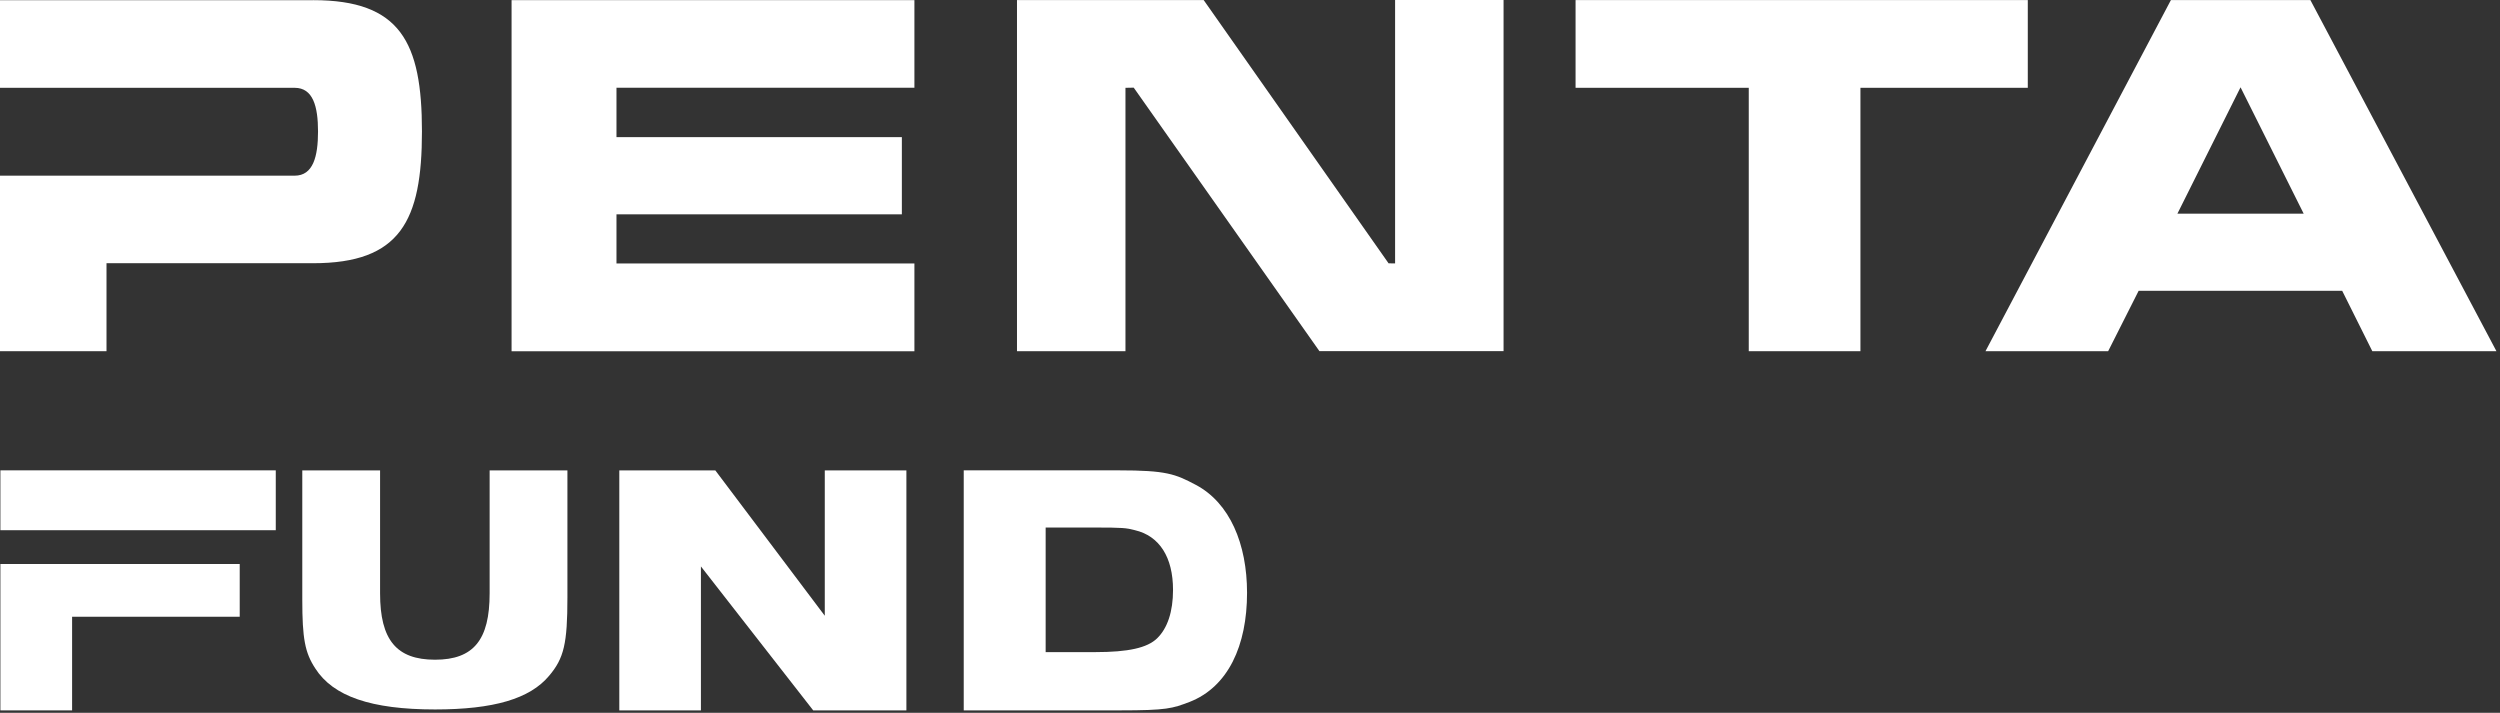
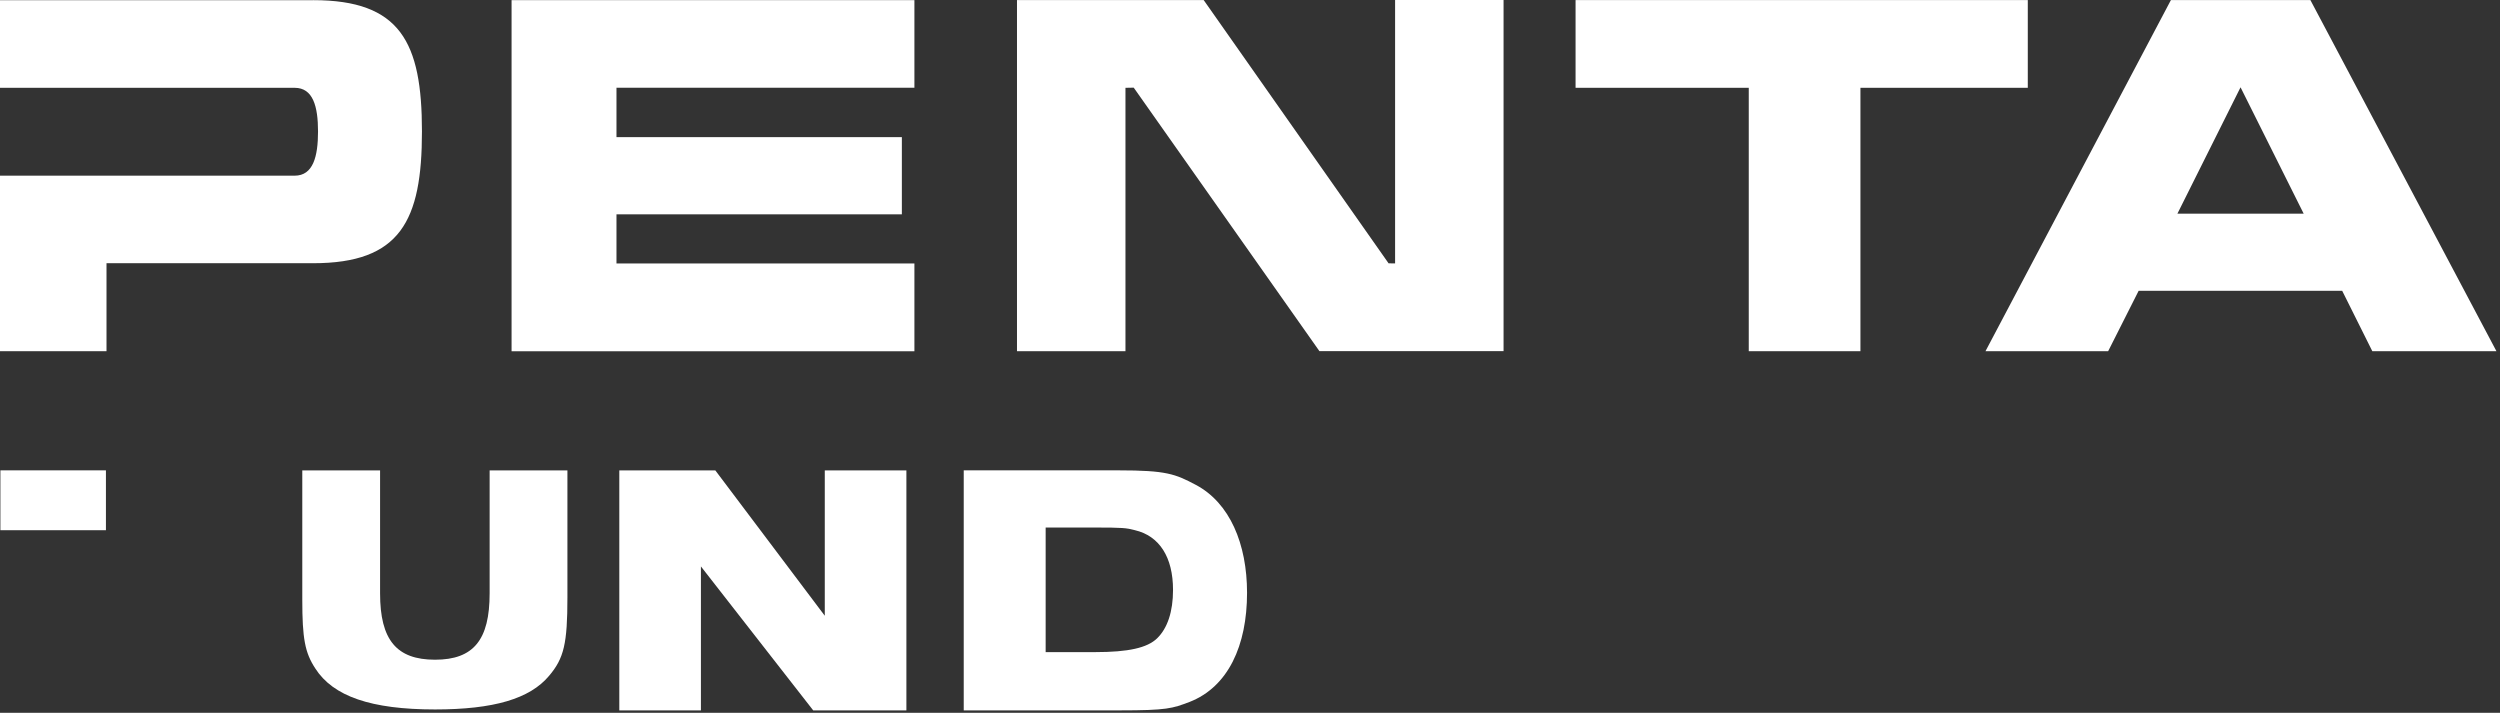
<svg xmlns="http://www.w3.org/2000/svg" width="484" height="138" viewBox="0 0 484 138" fill="none">
  <rect x="0" y="0" width="484" height="138" fill="#333333" stroke="none" />
  <path d="M270.1 51L268.83 50.98L233.03 0.01H196.89V67.99H217.89V17L219.49 16.97L255.44 67.98H291.09V0H270.09V50.99L270.1 51ZM421.55 41.36L433.77 16.9L445.99 41.36H421.55ZM447.29 0.01H420.29L384.39 67.99H408.14L414.04 56.3H453.45L459.28 67.99H483.31L447.29 0.01ZM392.58 0.01H305.03V17H338.56V67.99H360.18V17H392.58V0.01ZM99.04 68H177.03V51.01H119.35V41.49H174.6V26.55H119.35V16.99H177.03V0.03H99.04V68.01V68ZM60.63 0.04H0V17H57.05C60.6 17 61.57 20.59 61.57 25.46C61.57 30.33 60.61 34.01 57.05 34.01H0V67.99H20.62V50.96H60.61C77.5 50.96 81.69 42.77 81.69 25.45C81.69 8.13 77.5 0.03 60.63 0.03" fill="white" />
  <path d="M84.223 137.35C71.853 137.35 64.493 134.82 61.033 129.4C59.033 126.35 58.523 123.61 58.523 116.1V91.07H73.583V114.88C73.583 123.89 76.763 127.72 84.223 127.72C91.683 127.72 94.793 123.88 94.793 114.88V91.07H109.853V115.62C109.853 124.61 109.183 127.45 106.293 130.85C102.573 135.29 95.553 137.35 84.223 137.35Z" fill="white" />
  <path d="M157.438 137.53L135.698 109.66V137.53H119.898V91.07H138.488L159.678 119.21V91.07H175.478V137.53H157.438Z" fill="white" />
  <path d="M202.448 126.249H212.048C218.438 126.249 222.118 125.429 224.018 123.579C226.038 121.619 227.098 118.379 227.098 114.219C227.098 107.869 224.468 103.749 219.698 102.639C218.058 102.209 217.398 102.129 211.828 102.129H202.438V126.249H202.448ZM186.578 137.529V91.059H216.518C225.838 91.059 227.518 91.759 231.508 93.869C238.088 97.349 241.428 105.309 241.428 114.769C241.428 124.979 237.778 132.979 230.288 135.899C226.978 137.149 225.968 137.529 216.808 137.529H186.588H186.578Z" fill="white" />
-   <path d="M20.508 109.191H13.958H0.078V137.531H13.958V125.911V122.691V119.401H46.408V109.191H20.508Z" fill="white" />
-   <path d="M0.078 91.059V102.649H13.958H20.508H53.388V91.059H0.078Z" fill="white" />
+   <path d="M0.078 91.059V102.649H13.958H20.508V91.059H0.078Z" fill="white" />
</svg>